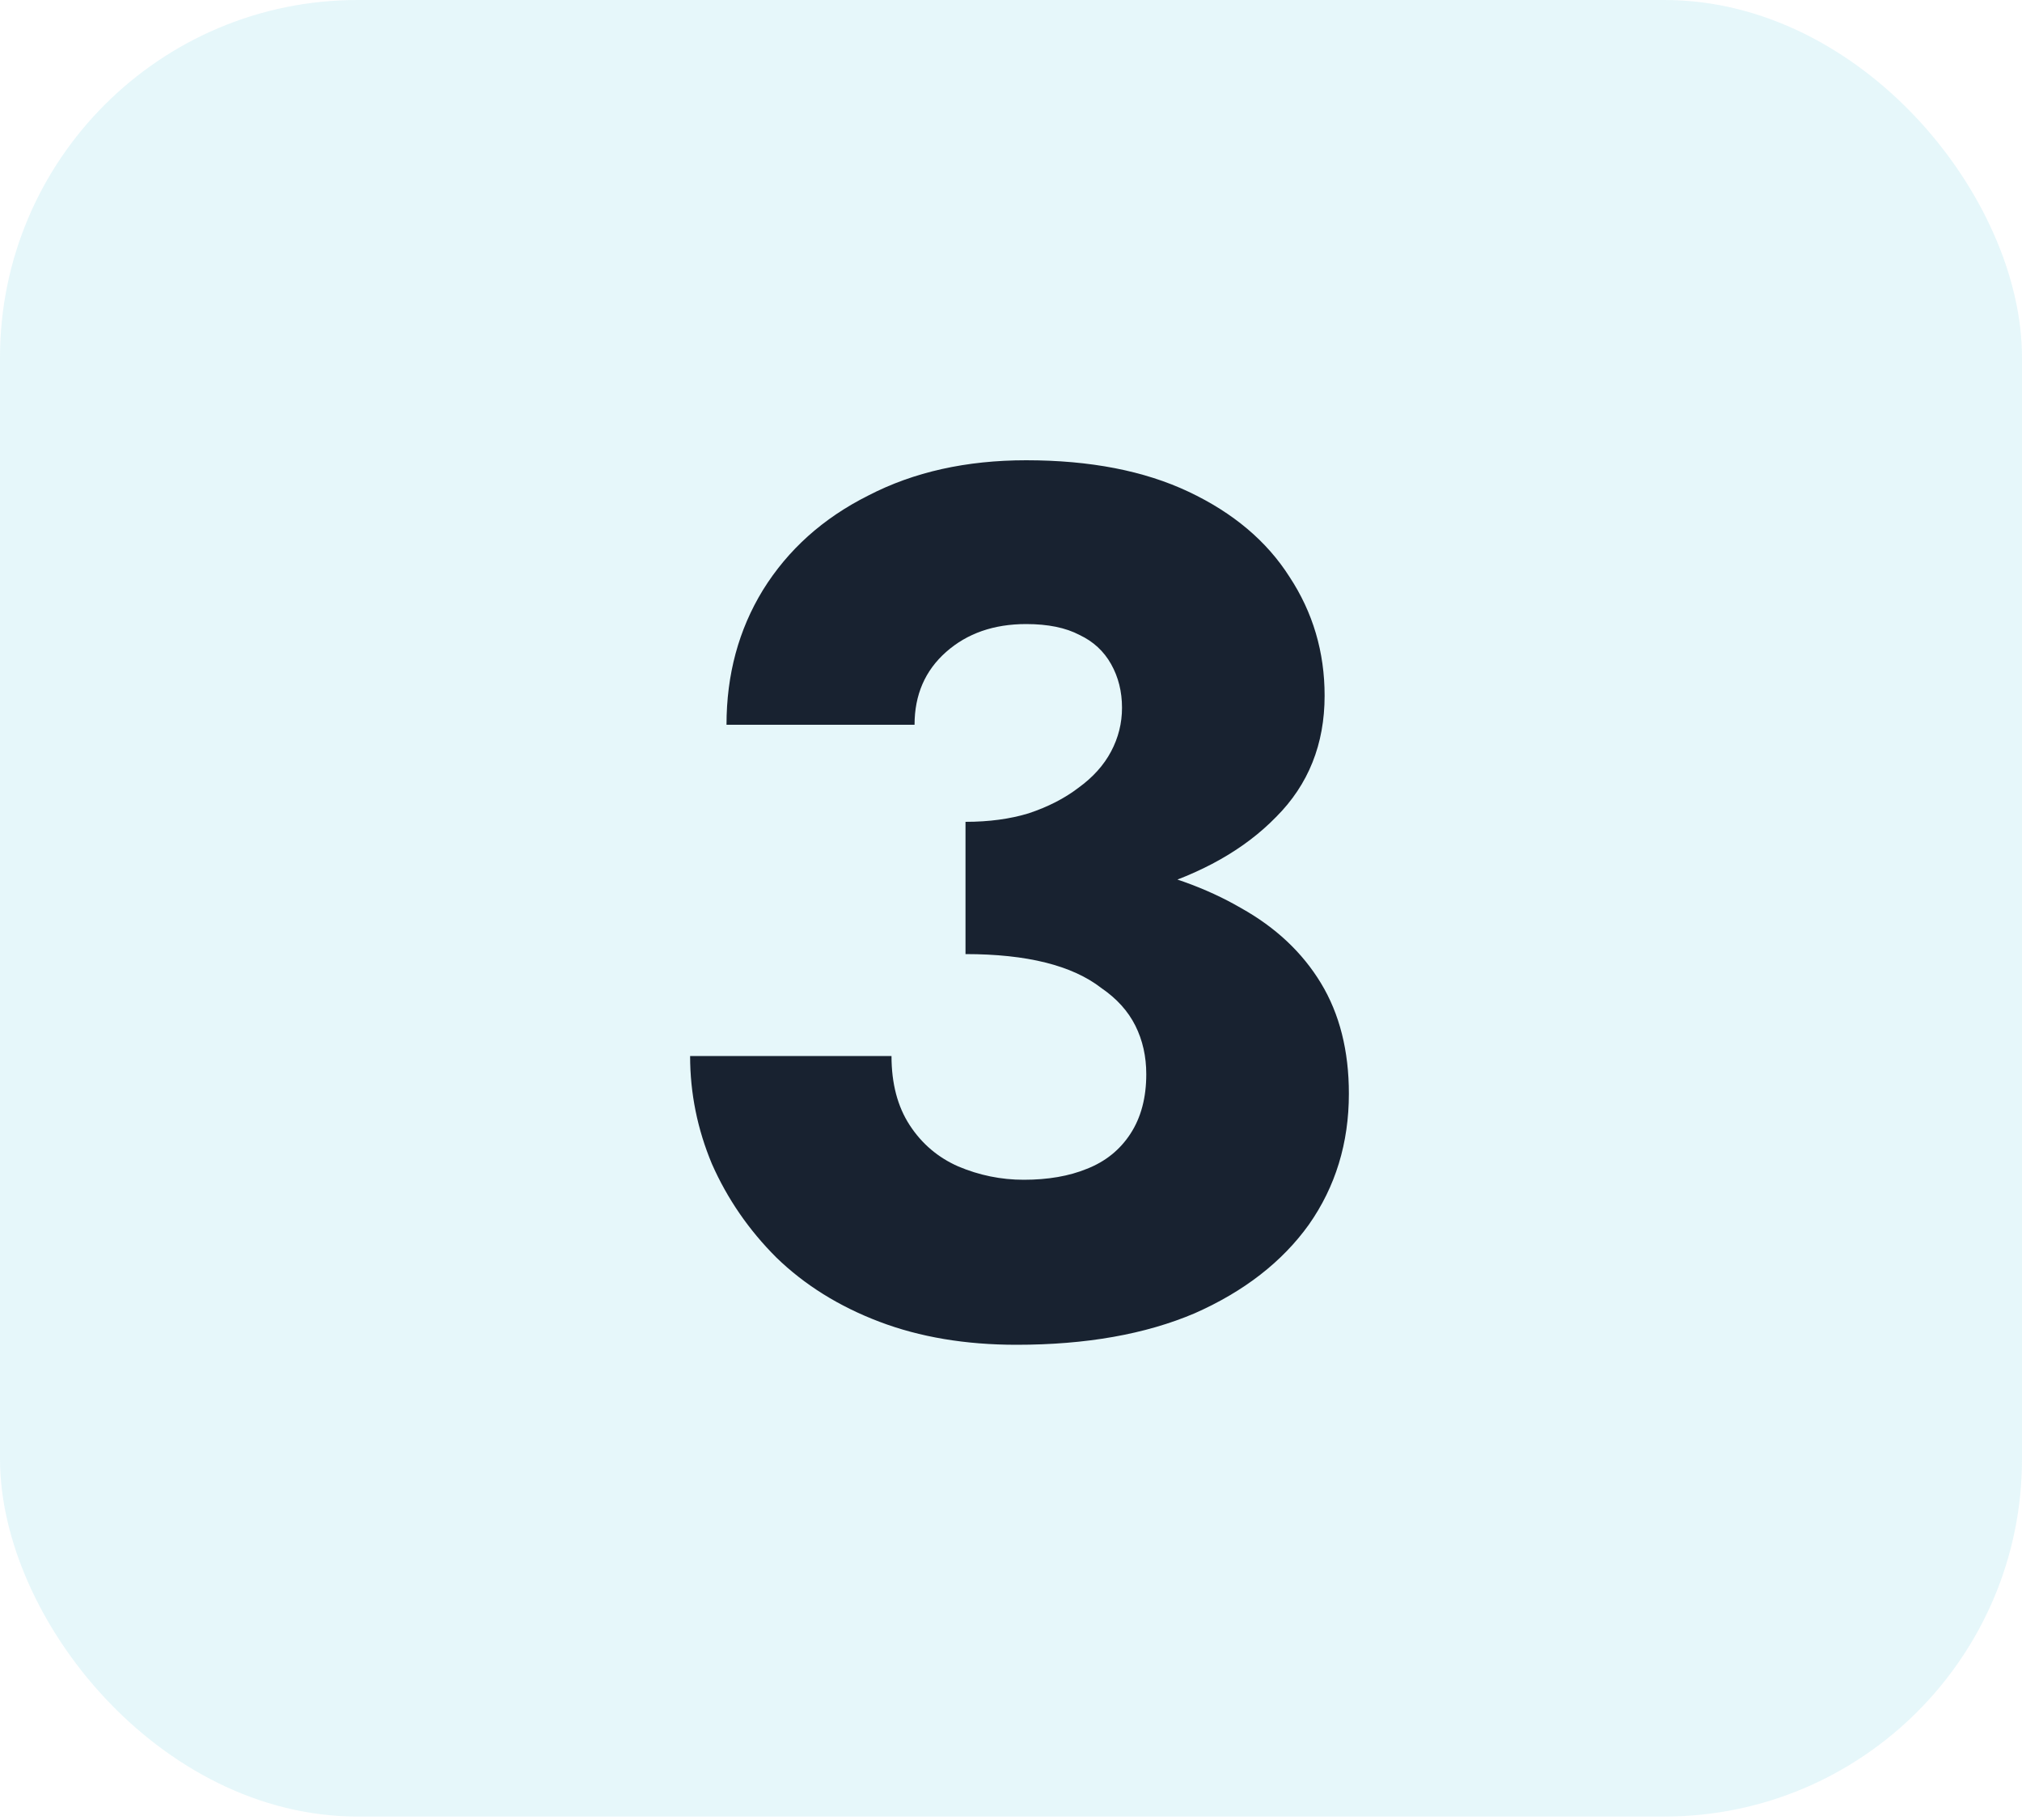
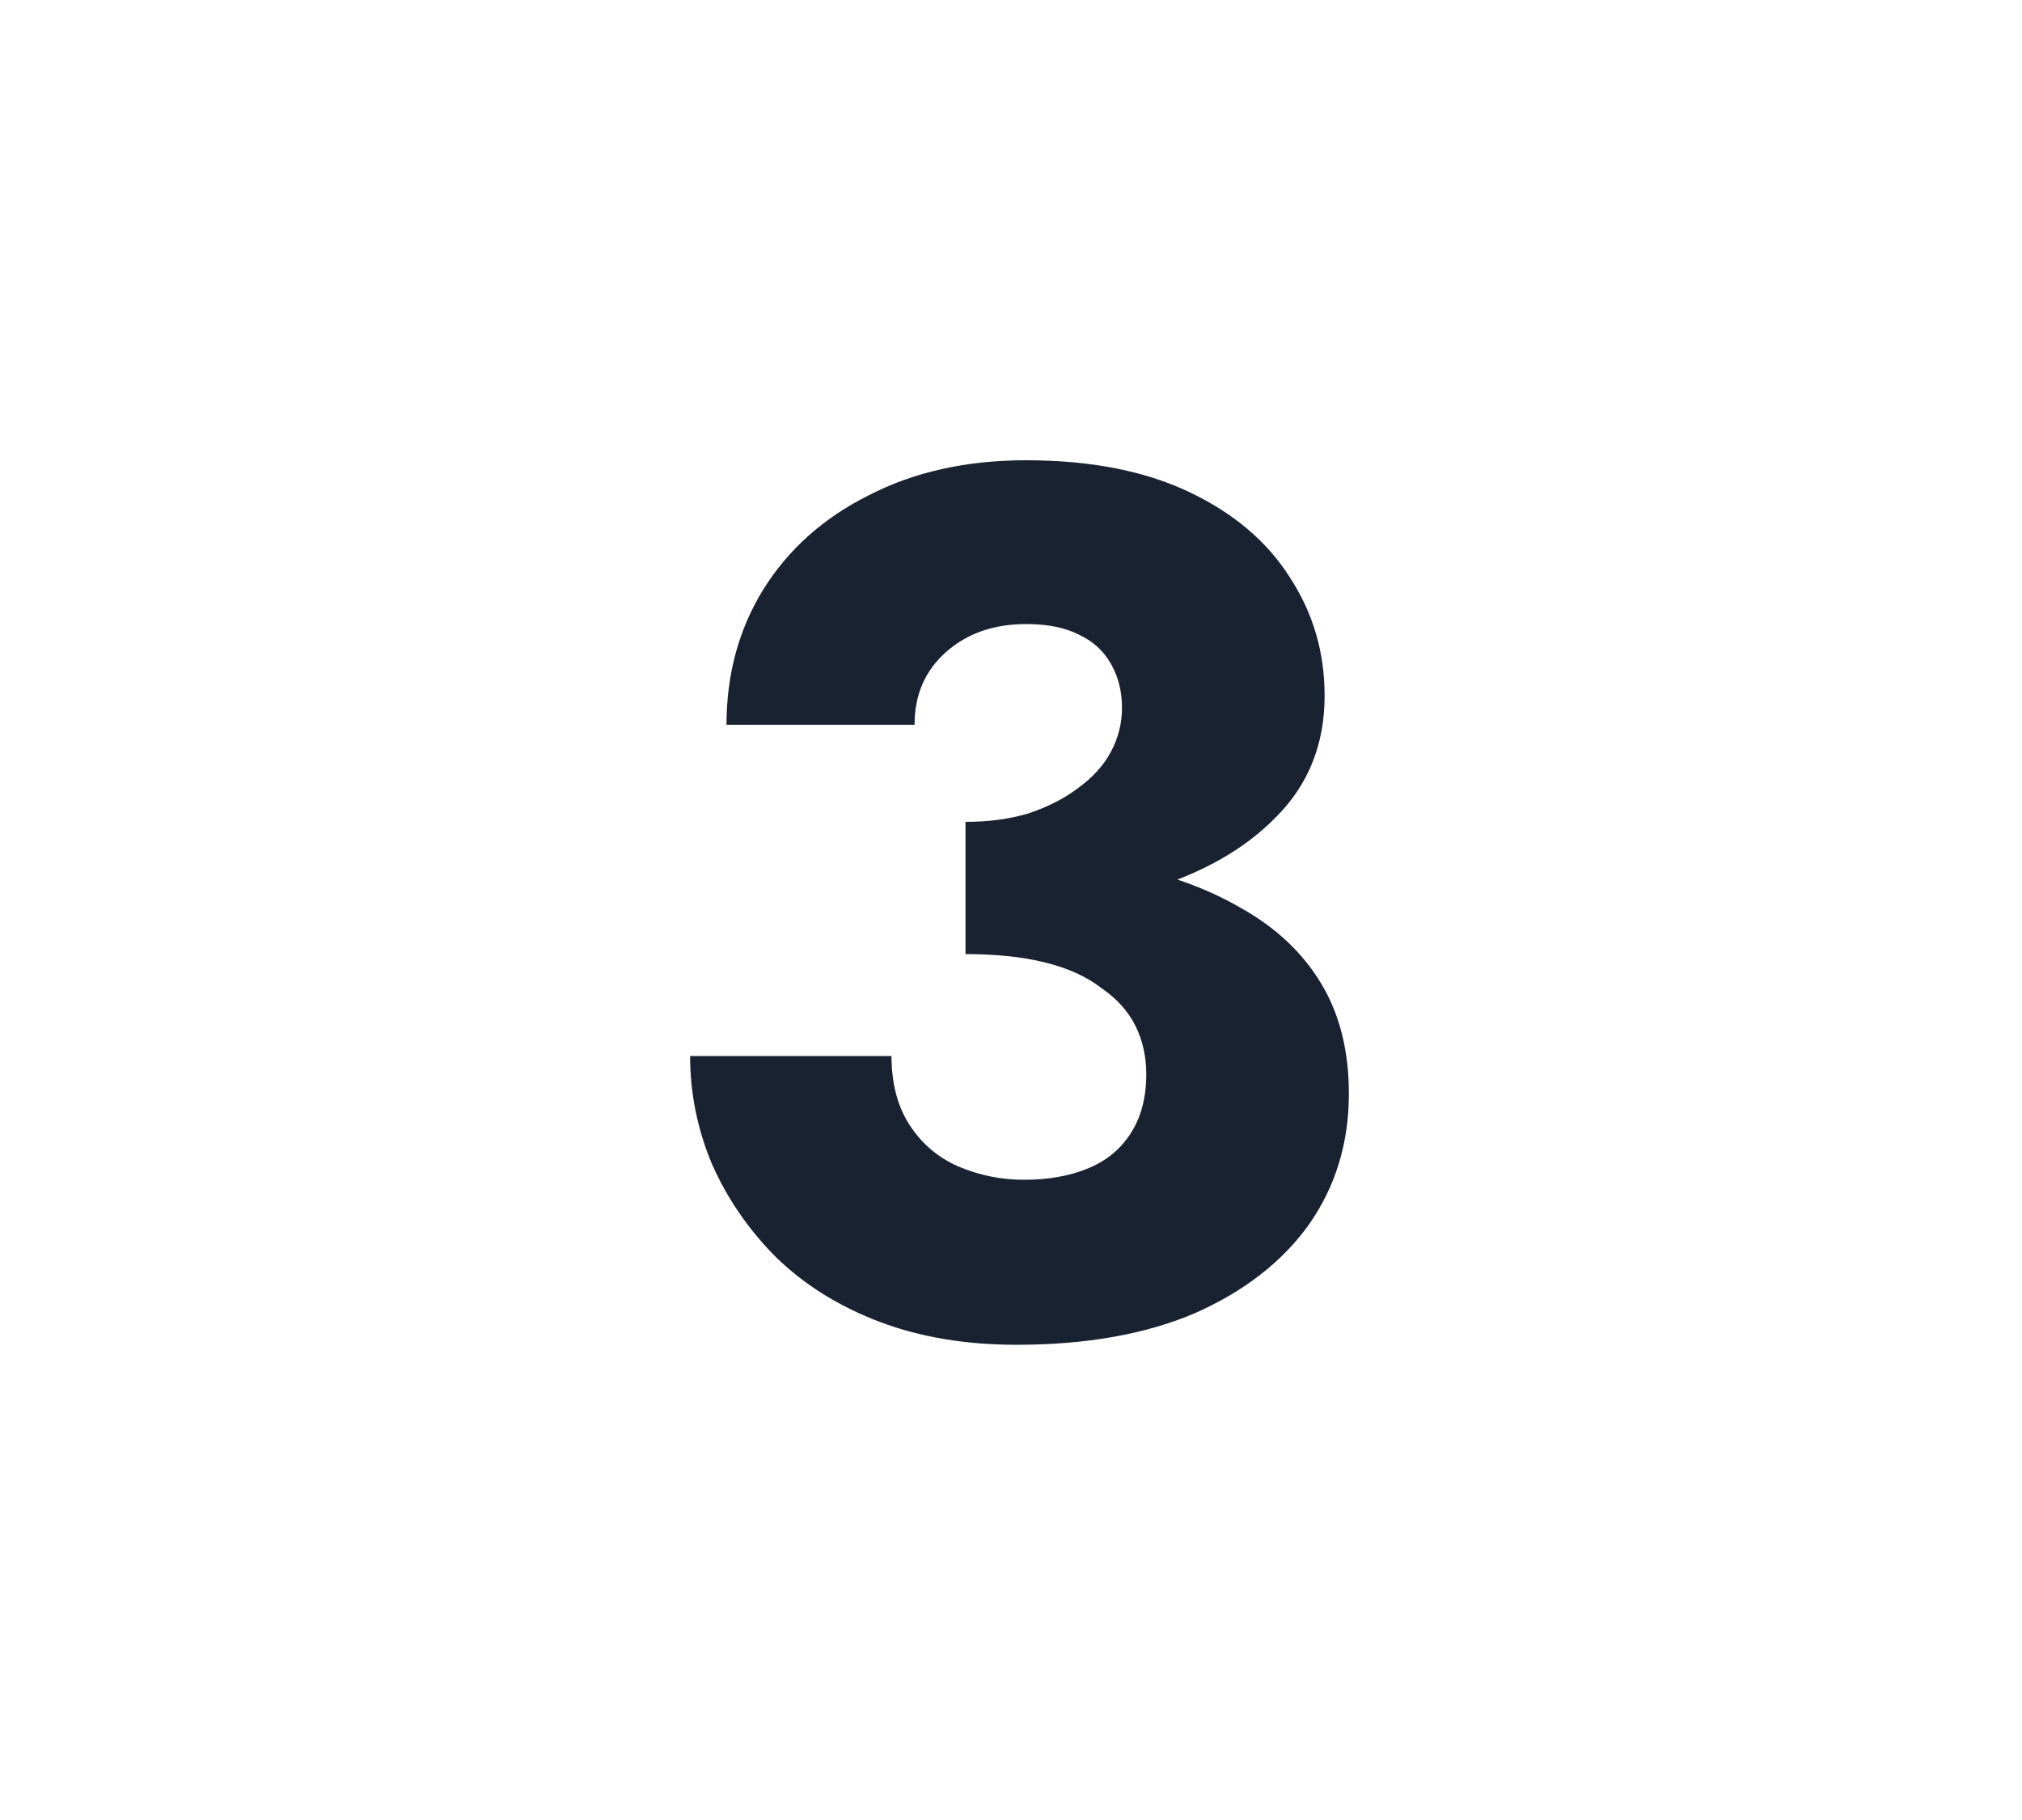
<svg xmlns="http://www.w3.org/2000/svg" width="80" height="72" viewBox="0 0 80 72" fill="none">
-   <rect width="80" height="71.863" rx="14.147" fill="#00B1CE" fill-opacity="0.1" />
  <path d="M38.2 36.16V32.512C39.128 32.512 39.96 32.4 40.696 32.176C41.464 31.92 42.12 31.584 42.664 31.168C43.24 30.752 43.672 30.272 43.96 29.728C44.248 29.184 44.392 28.608 44.392 28C44.392 27.36 44.248 26.784 43.96 26.272C43.672 25.76 43.256 25.376 42.712 25.12C42.168 24.832 41.464 24.688 40.6 24.688C39.32 24.688 38.264 25.056 37.432 25.792C36.6 26.528 36.184 27.488 36.184 28.672H28.744C28.744 26.688 29.224 24.912 30.184 23.344C31.176 21.744 32.568 20.496 34.36 19.6C36.152 18.672 38.232 18.208 40.6 18.208C43.128 18.208 45.272 18.624 47.032 19.456C48.792 20.288 50.12 21.408 51.016 22.816C51.944 24.224 52.408 25.792 52.408 27.52C52.408 29.44 51.768 31.04 50.488 32.32C49.24 33.6 47.544 34.56 45.4 35.2C43.256 35.84 40.856 36.16 38.2 36.16ZM40.216 53.2C38.2 53.2 36.392 52.896 34.792 52.288C33.192 51.68 31.832 50.832 30.712 49.744C29.624 48.656 28.776 47.424 28.168 46.048C27.592 44.672 27.304 43.248 27.304 41.776H35.272C35.272 42.864 35.512 43.776 35.992 44.512C36.472 45.248 37.112 45.792 37.912 46.144C38.744 46.496 39.608 46.672 40.504 46.672C41.464 46.672 42.296 46.528 43 46.24C43.736 45.952 44.312 45.488 44.728 44.848C45.144 44.208 45.352 43.424 45.352 42.496C45.352 41.792 45.208 41.152 44.92 40.576C44.632 40 44.184 39.504 43.576 39.088C43 38.64 42.264 38.304 41.368 38.08C40.472 37.856 39.416 37.744 38.2 37.744V33.616C40.408 33.616 42.424 33.808 44.248 34.192C46.104 34.544 47.72 35.12 49.096 35.92C50.472 36.688 51.528 37.68 52.264 38.896C53 40.112 53.368 41.568 53.368 43.264C53.368 45.216 52.84 46.944 51.784 48.448C50.728 49.92 49.224 51.088 47.272 51.952C45.32 52.784 42.968 53.2 40.216 53.2Z" fill="#182230" />
</svg>